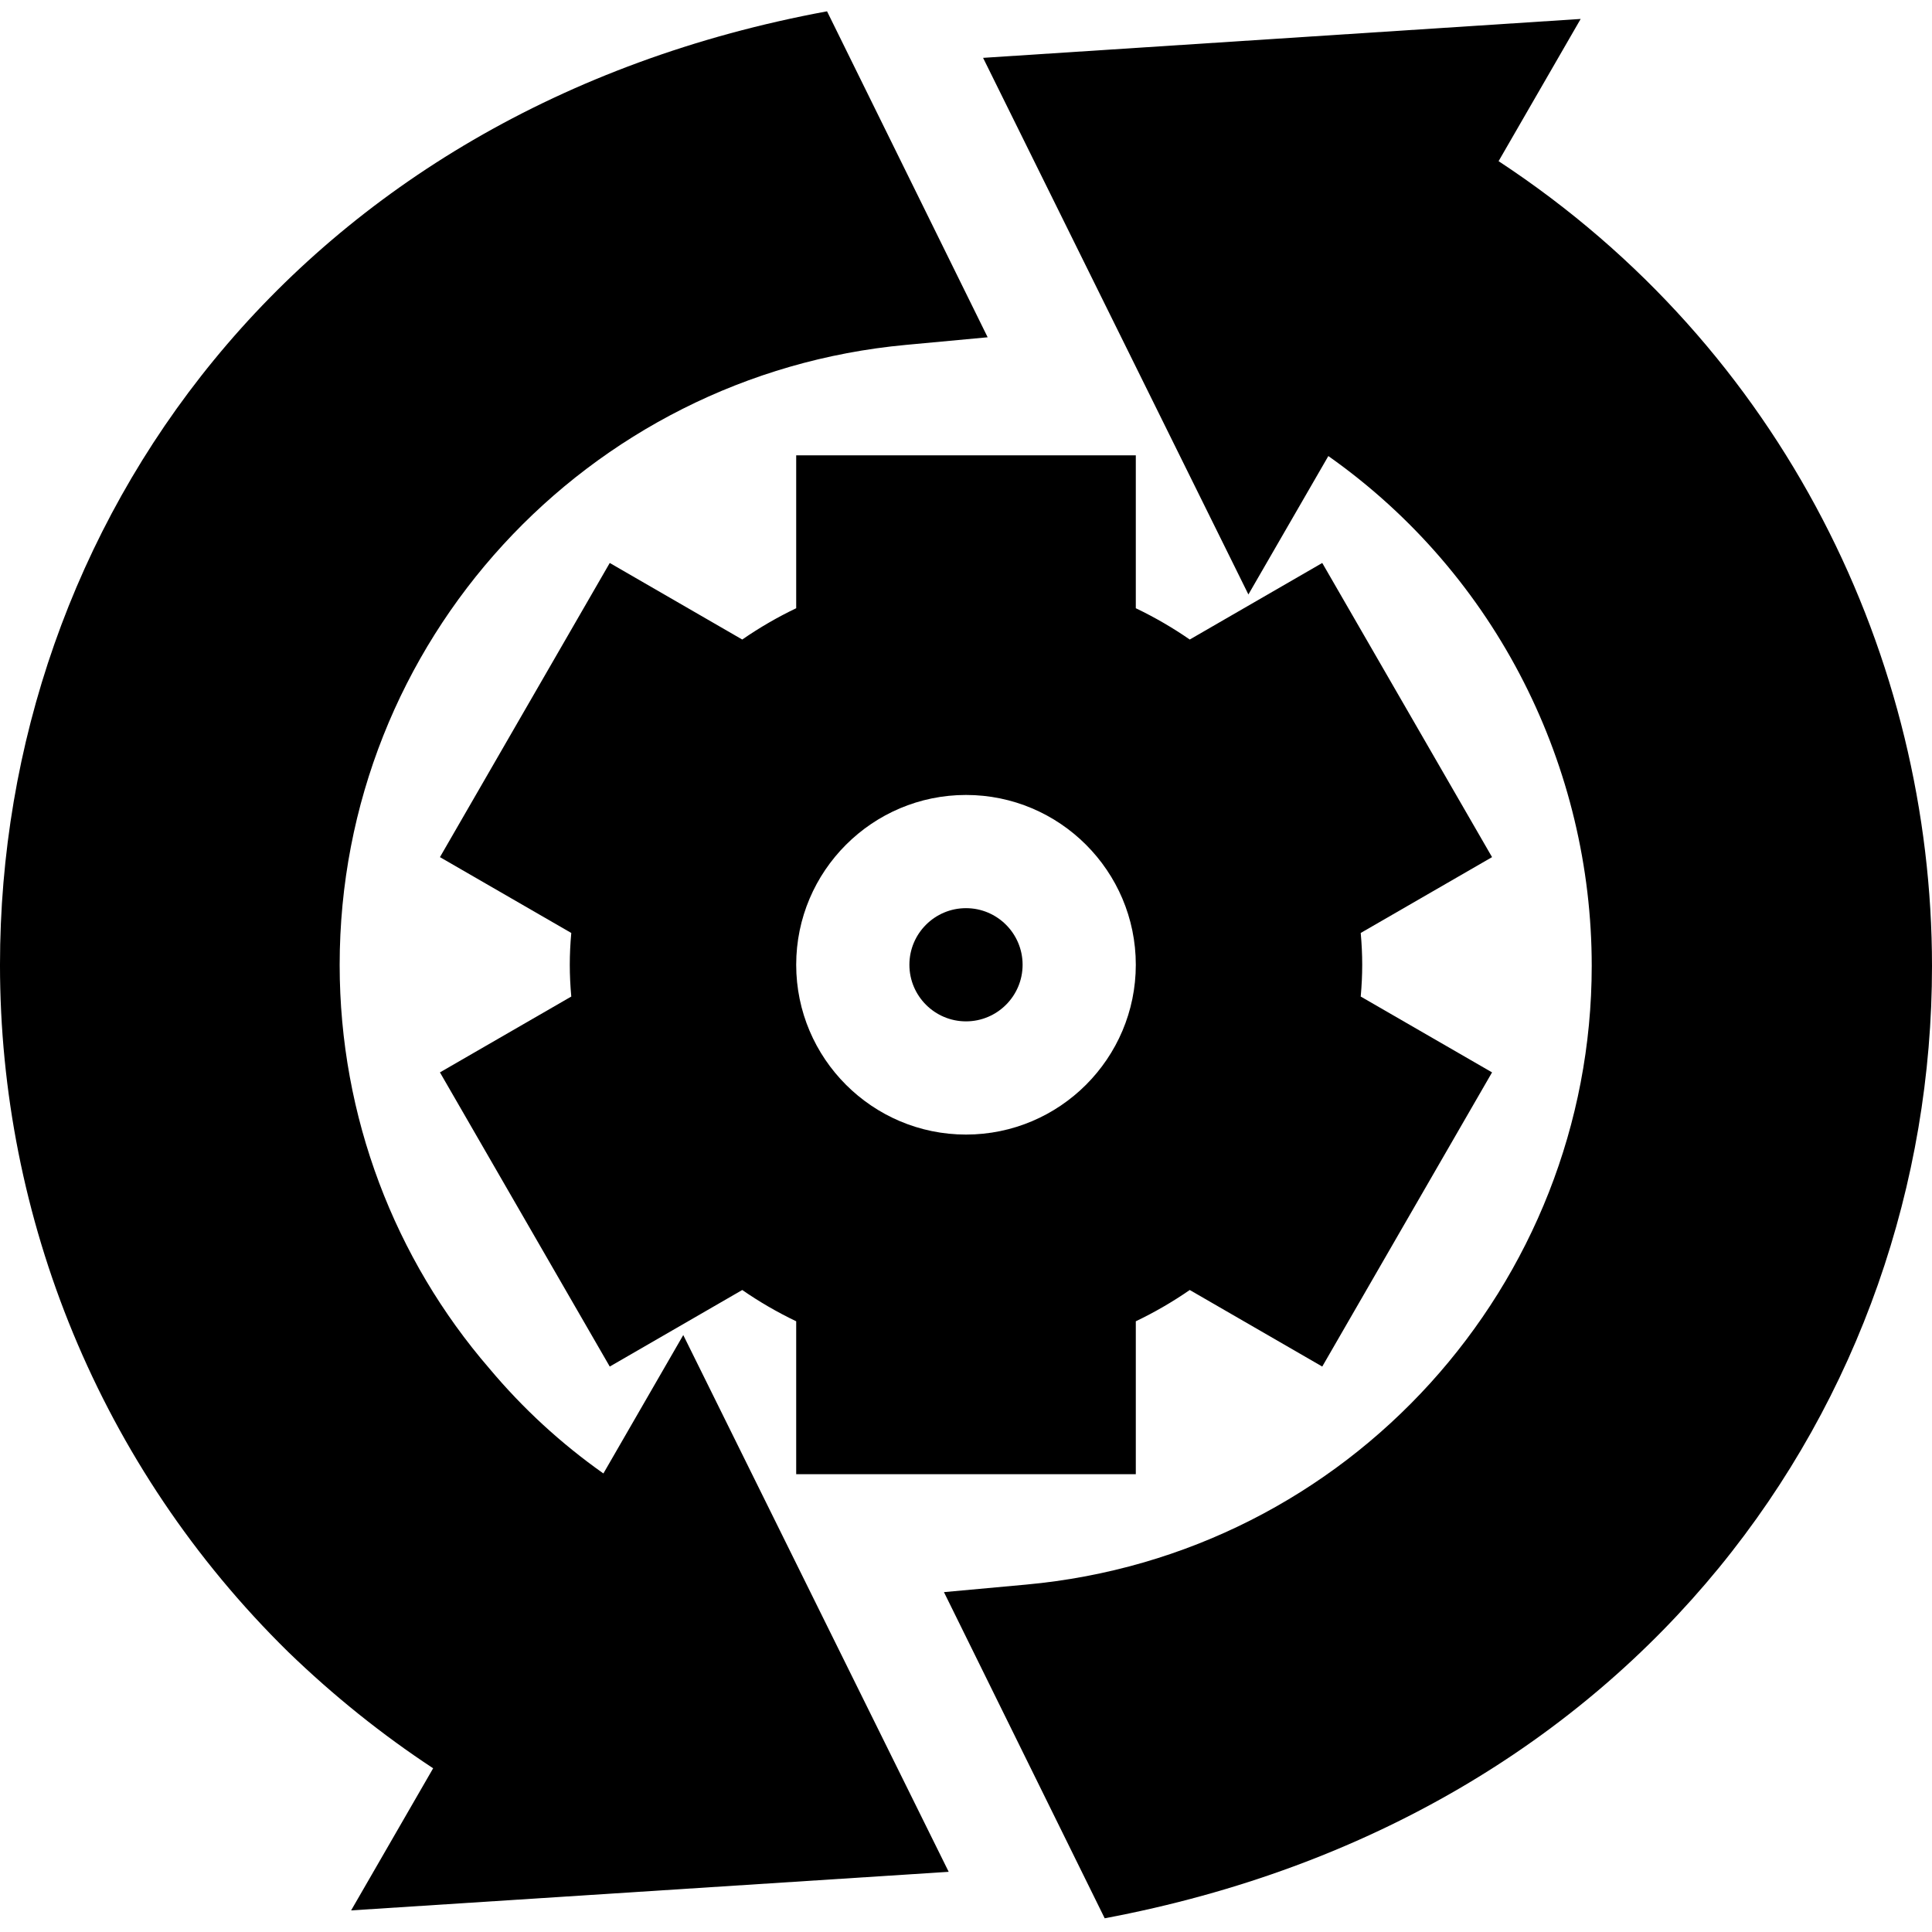
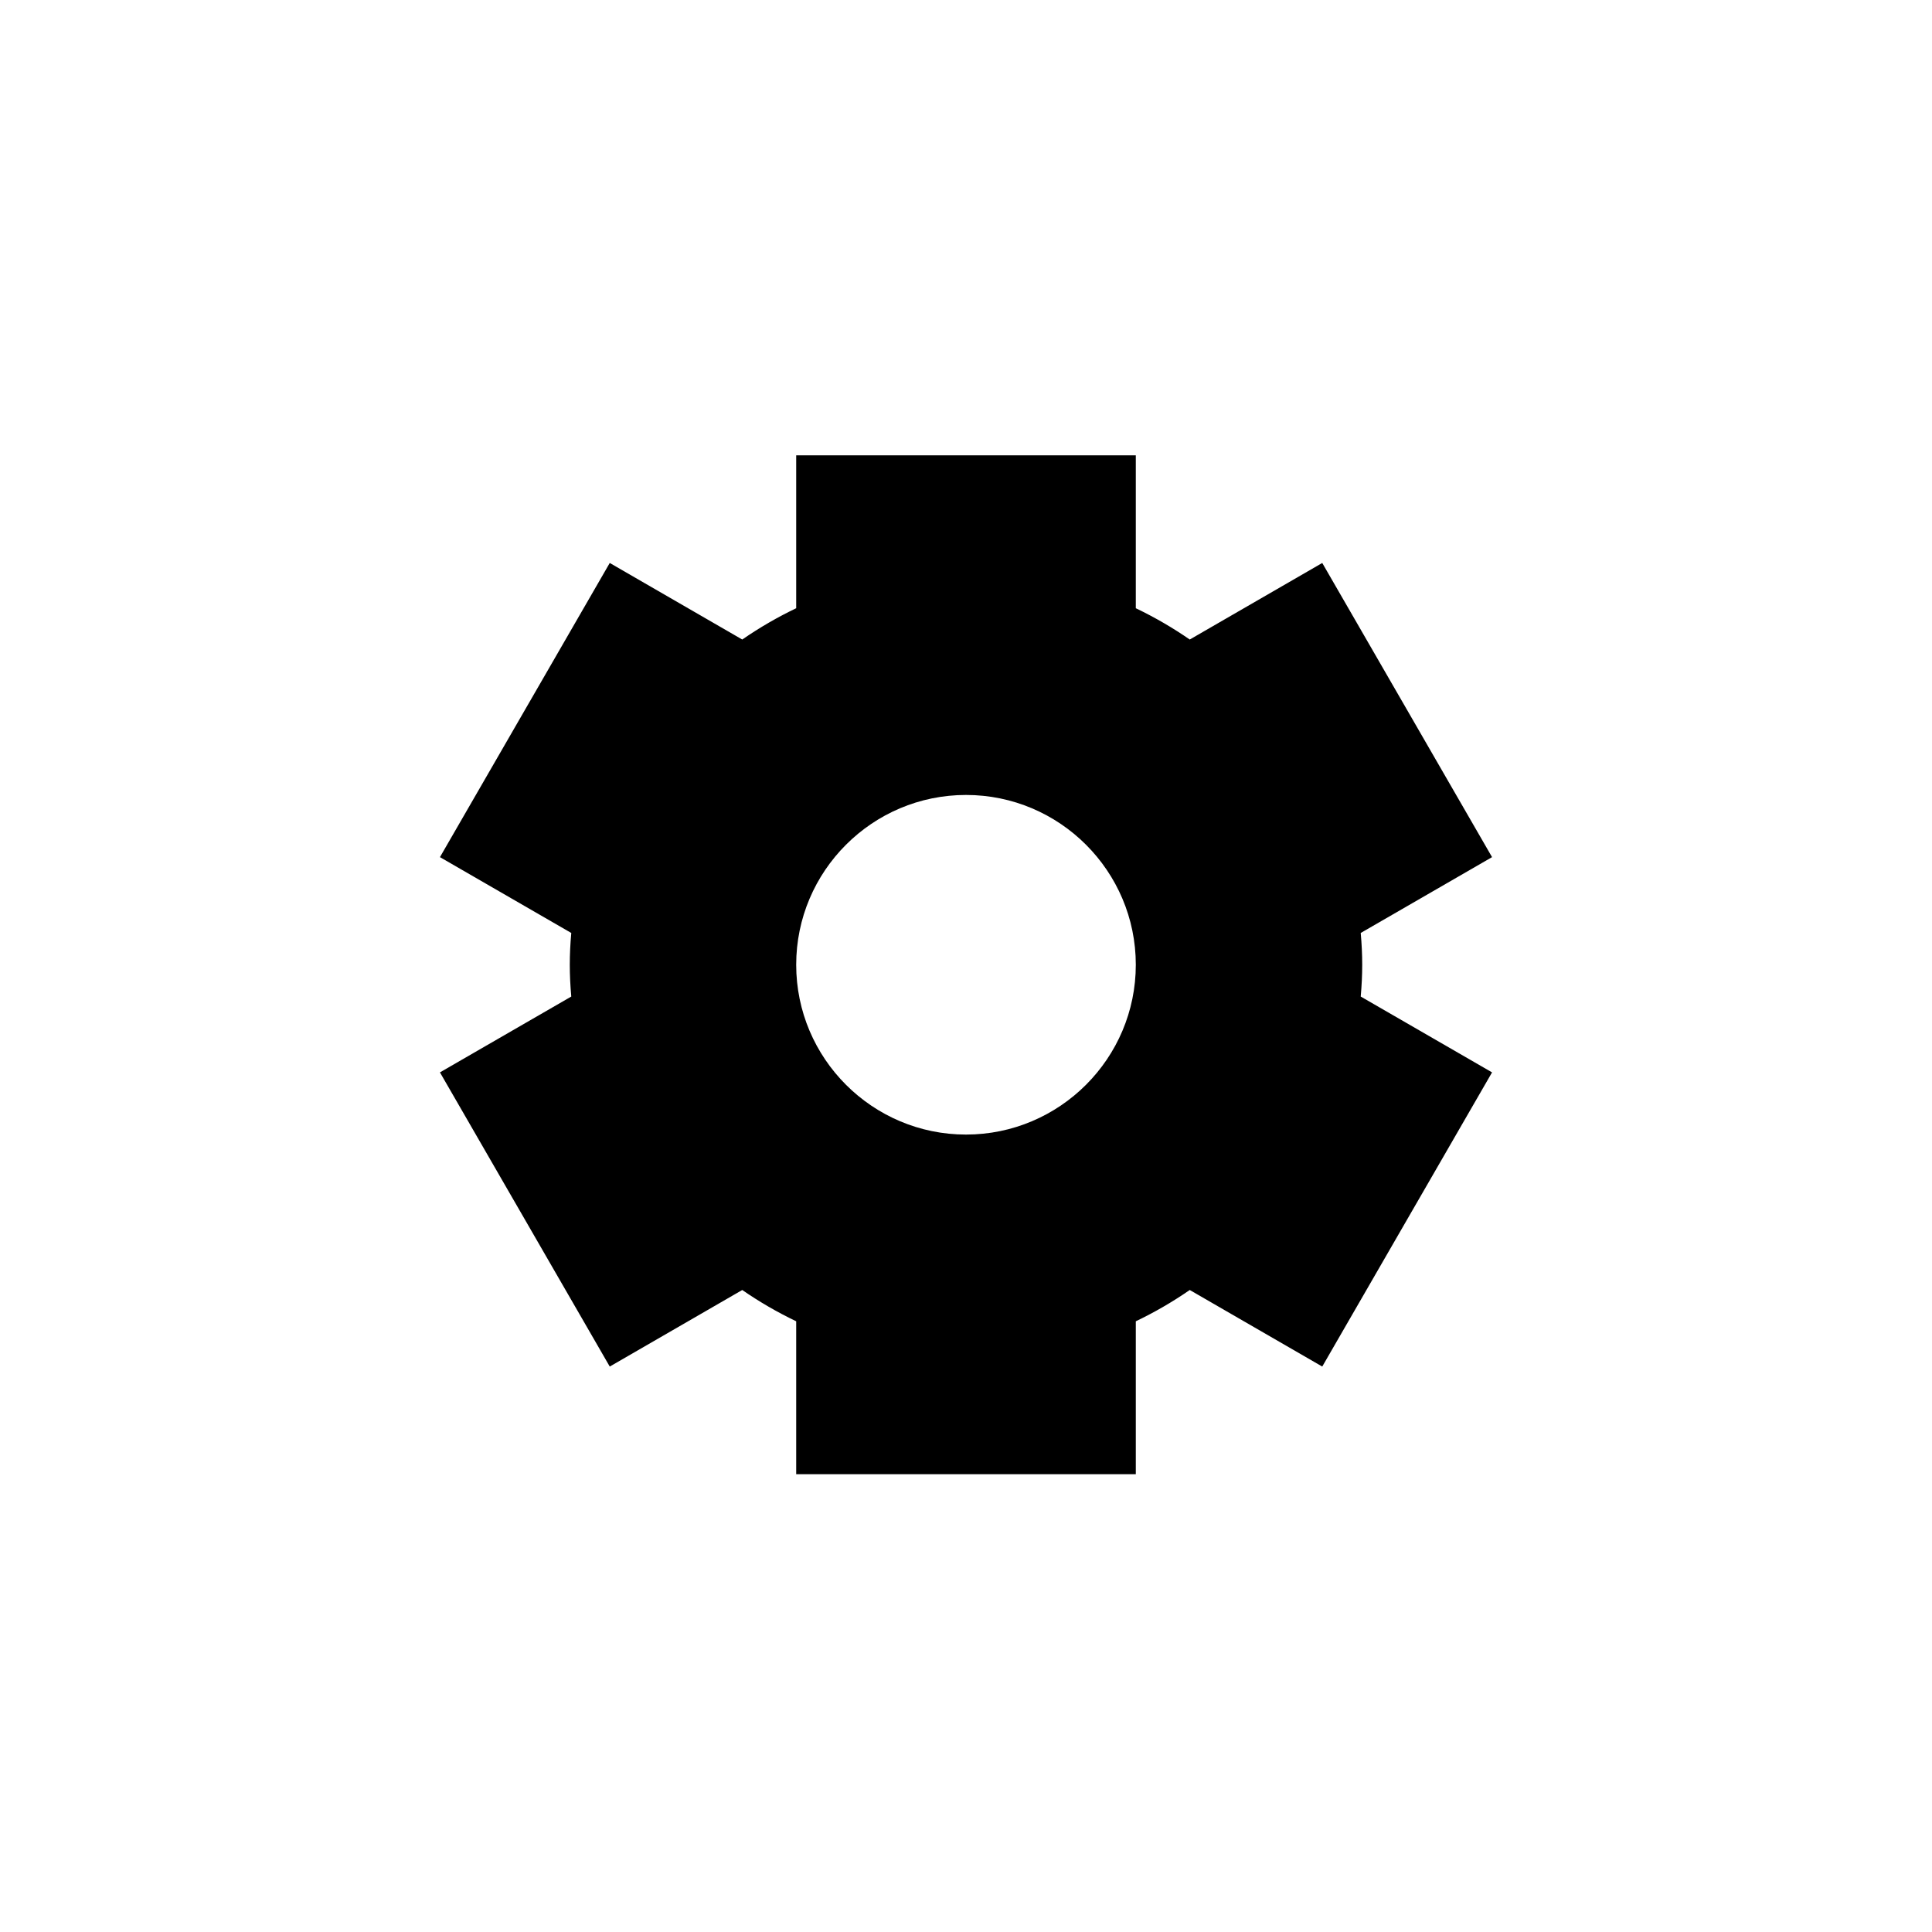
<svg xmlns="http://www.w3.org/2000/svg" height="512pt" viewBox="0 -3 512 512" width="512pt">
-   <path d="m159.906 387.48c-11.266-7.953-21.363-17.246-30.219-27.816-25.023-28.965-39.672-66.652-39.672-106.957 0-85.719 65.523-156.465 150.035-164.305 7.848-.73 13.844-1.289 21.691-2.02-15.402-31.258-27.164-55.125-42.566-86.383-140.965 26.051-219.176 136.027-219.176 252.715 0 66.832 26.227 132.836 76.41 182.094 11.957 11.559 24.785 21.855 38.379 30.805l-21.738 37.664c57.309-3.703 101.059-6.527 158.363-10.227-25.453-51.477-44.887-90.777-70.34-142.25-7.66 13.273-13.508 23.406-21.168 36.68zm0 0" />
-   <path d="m397.141 39.711c7.871-13.641 13.879-24.055 21.754-37.691l-158.367 10.312c25.445 51.457 44.871 90.746 70.312 142.207 7.668-13.273 13.52-23.406 21.184-36.68 44.953 31.688 69.801 82.801 69.801 135.098 0 84.207-64.219 156.16-149.93 163.98-7.863.719-13.871 1.27-21.738 1.992 15.414 31.277 27.188 55.16 42.602 86.438 141.719-26.672 219.242-136.895 219.242-252.328 0-81.223-39.094-163.586-114.859-213.328zm0 0" />
-   <path d="m256 237.672c-8.277 0-15 6.723-15 15 0 8.273 6.723 15 15 15s15-6.727 15-15c0-8.277-6.723-15-15-15zm0 0" />
  <path d="m211 117.672v40.516c-4.789 2.289-9.582 5.035-14.297 8.293l-35.113-20.289c-16.281 28.211-28.715 49.75-45 77.957 12.594 7.273 22.211 12.828 34.805 20.098-.527 5.855-.527 10.992 0 16.848-12.594 7.273-22.207 12.824-34.805 20.098 16.285 28.211 28.719 49.75 45 77.961l35.113-20.289c4.387 3.031 9.148 5.828 14.297 8.289v40.52h90c0-14.66 0-25.855 0-40.52 4.789-2.289 9.582-5.031 14.297-8.289 12.707 7.34 22.406 12.945 35.113 20.289 16.281-28.211 28.715-49.75 45-77.961-12.594-7.273-22.211-12.824-34.805-20.098.527-5.855.527-10.992 0-16.848 12.594-7.27 22.207-12.824 34.805-20.098-16.285-28.207-28.719-49.746-45-77.957l-35.113 20.289c-4.387-3.031-9.148-5.832-14.297-8.293v-40.516zm45 180c-24.816 0-45-20.188-45-45 0-24.816 20.184-45 45-45s45 20.184 45 45c0 24.812-20.184 45-45 45zm0 0" />
</svg>